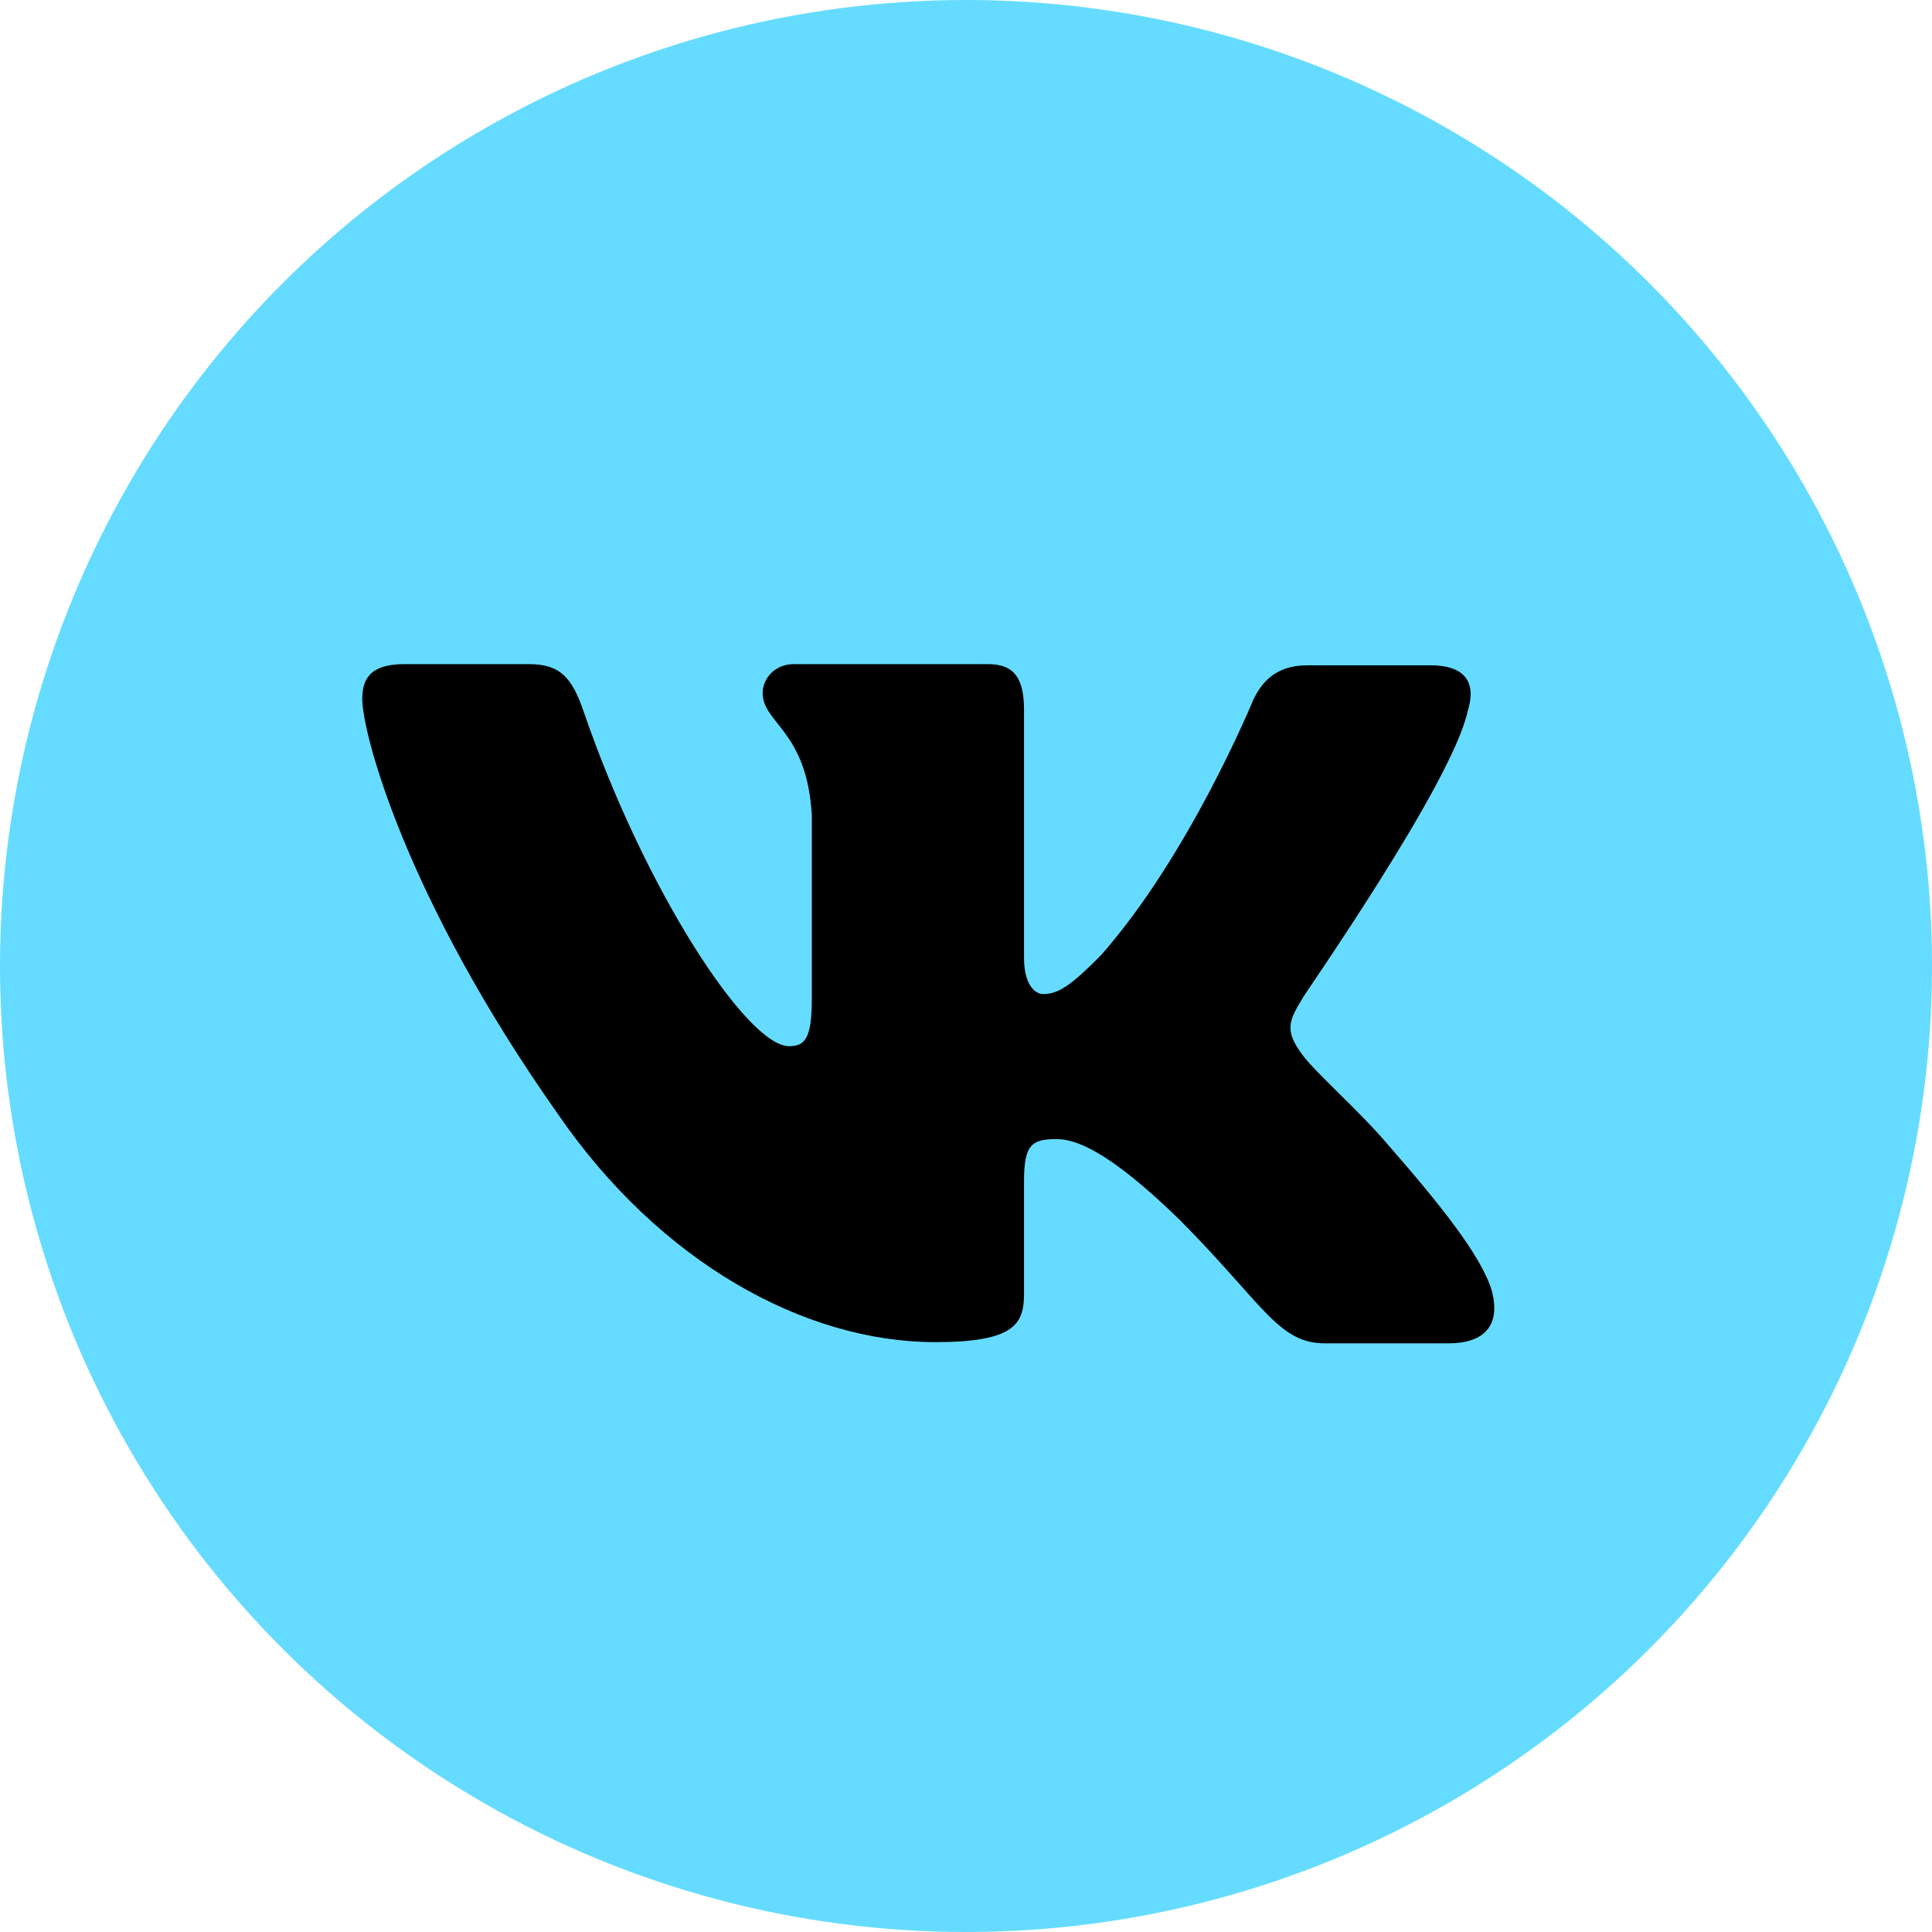
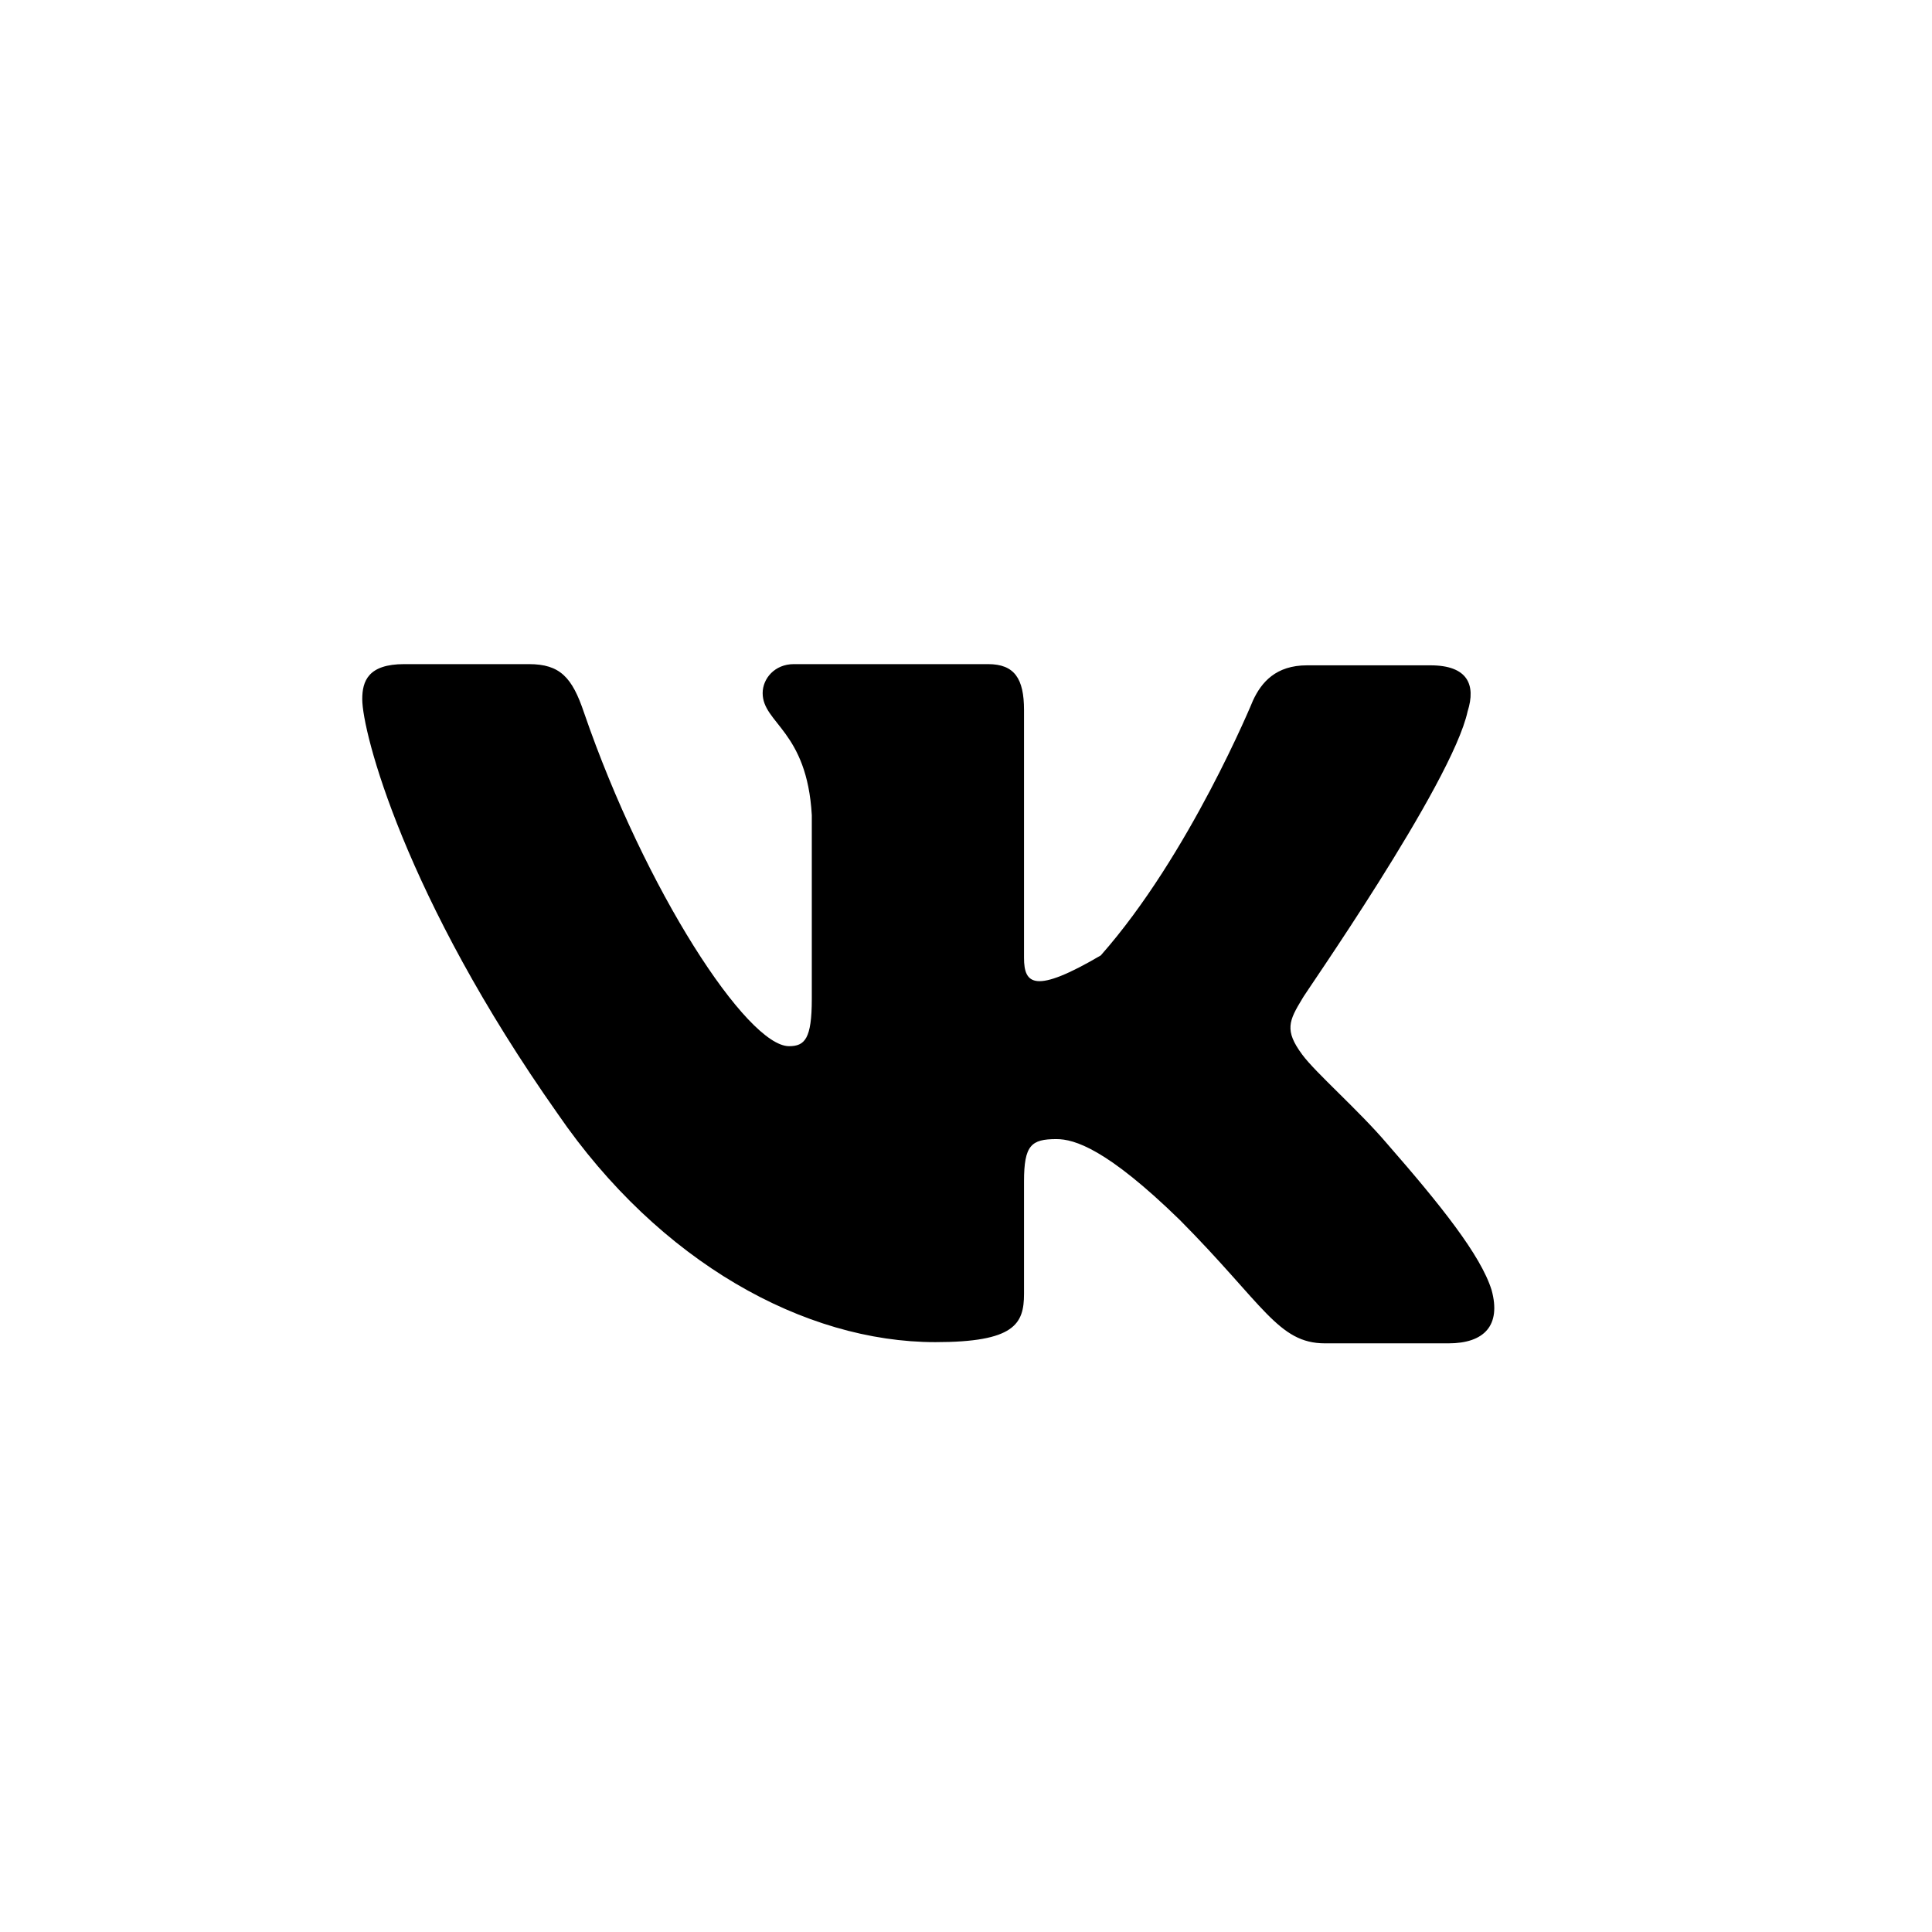
<svg xmlns="http://www.w3.org/2000/svg" width="32" height="32" viewBox="0 0 32 32" fill="none">
-   <circle cx="16" cy="16" r="16" fill="#65DCFF" />
-   <path fill-rule="evenodd" clip-rule="evenodd" d="M24.309 11.781C24.448 11.341 24.309 11.02 23.693 11.02H21.648C21.132 11.02 20.893 11.301 20.754 11.601C20.754 11.601 19.702 14.163 18.232 15.825C17.756 16.305 17.538 16.465 17.279 16.465C17.14 16.465 16.961 16.305 16.961 15.865V11.761C16.961 11.24 16.803 11 16.366 11H13.148C12.831 11 12.632 11.24 12.632 11.48C12.632 11.981 13.367 12.101 13.446 13.502V16.547C13.446 17.207 13.329 17.328 13.069 17.328C12.374 17.328 10.686 14.746 9.673 11.803C9.477 11.22 9.277 11 8.76 11H6.695C6.099 11 6 11.28 6 11.581C6 12.121 6.695 14.843 9.237 18.447C10.925 20.907 13.327 22.23 15.492 22.23C16.803 22.23 16.961 21.93 16.961 21.429V19.568C16.961 18.967 17.081 18.867 17.498 18.867C17.795 18.867 18.332 19.027 19.543 20.208C20.933 21.609 21.171 22.25 21.946 22.25H23.991C24.587 22.25 24.865 21.95 24.706 21.369C24.527 20.789 23.852 19.948 22.978 18.947C22.502 18.387 21.787 17.766 21.568 17.466C21.271 17.066 21.35 16.905 21.568 16.545C21.548 16.545 24.051 12.982 24.309 11.78" fill="black" />
+   <path fill-rule="evenodd" clip-rule="evenodd" d="M24.309 11.781C24.448 11.341 24.309 11.02 23.693 11.02H21.648C21.132 11.02 20.893 11.301 20.754 11.601C20.754 11.601 19.702 14.163 18.232 15.825C17.14 16.465 16.961 16.305 16.961 15.865V11.761C16.961 11.24 16.803 11 16.366 11H13.148C12.831 11 12.632 11.24 12.632 11.48C12.632 11.981 13.367 12.101 13.446 13.502V16.547C13.446 17.207 13.329 17.328 13.069 17.328C12.374 17.328 10.686 14.746 9.673 11.803C9.477 11.22 9.277 11 8.76 11H6.695C6.099 11 6 11.28 6 11.581C6 12.121 6.695 14.843 9.237 18.447C10.925 20.907 13.327 22.23 15.492 22.23C16.803 22.23 16.961 21.93 16.961 21.429V19.568C16.961 18.967 17.081 18.867 17.498 18.867C17.795 18.867 18.332 19.027 19.543 20.208C20.933 21.609 21.171 22.25 21.946 22.25H23.991C24.587 22.25 24.865 21.95 24.706 21.369C24.527 20.789 23.852 19.948 22.978 18.947C22.502 18.387 21.787 17.766 21.568 17.466C21.271 17.066 21.35 16.905 21.568 16.545C21.548 16.545 24.051 12.982 24.309 11.78" fill="black" />
</svg>